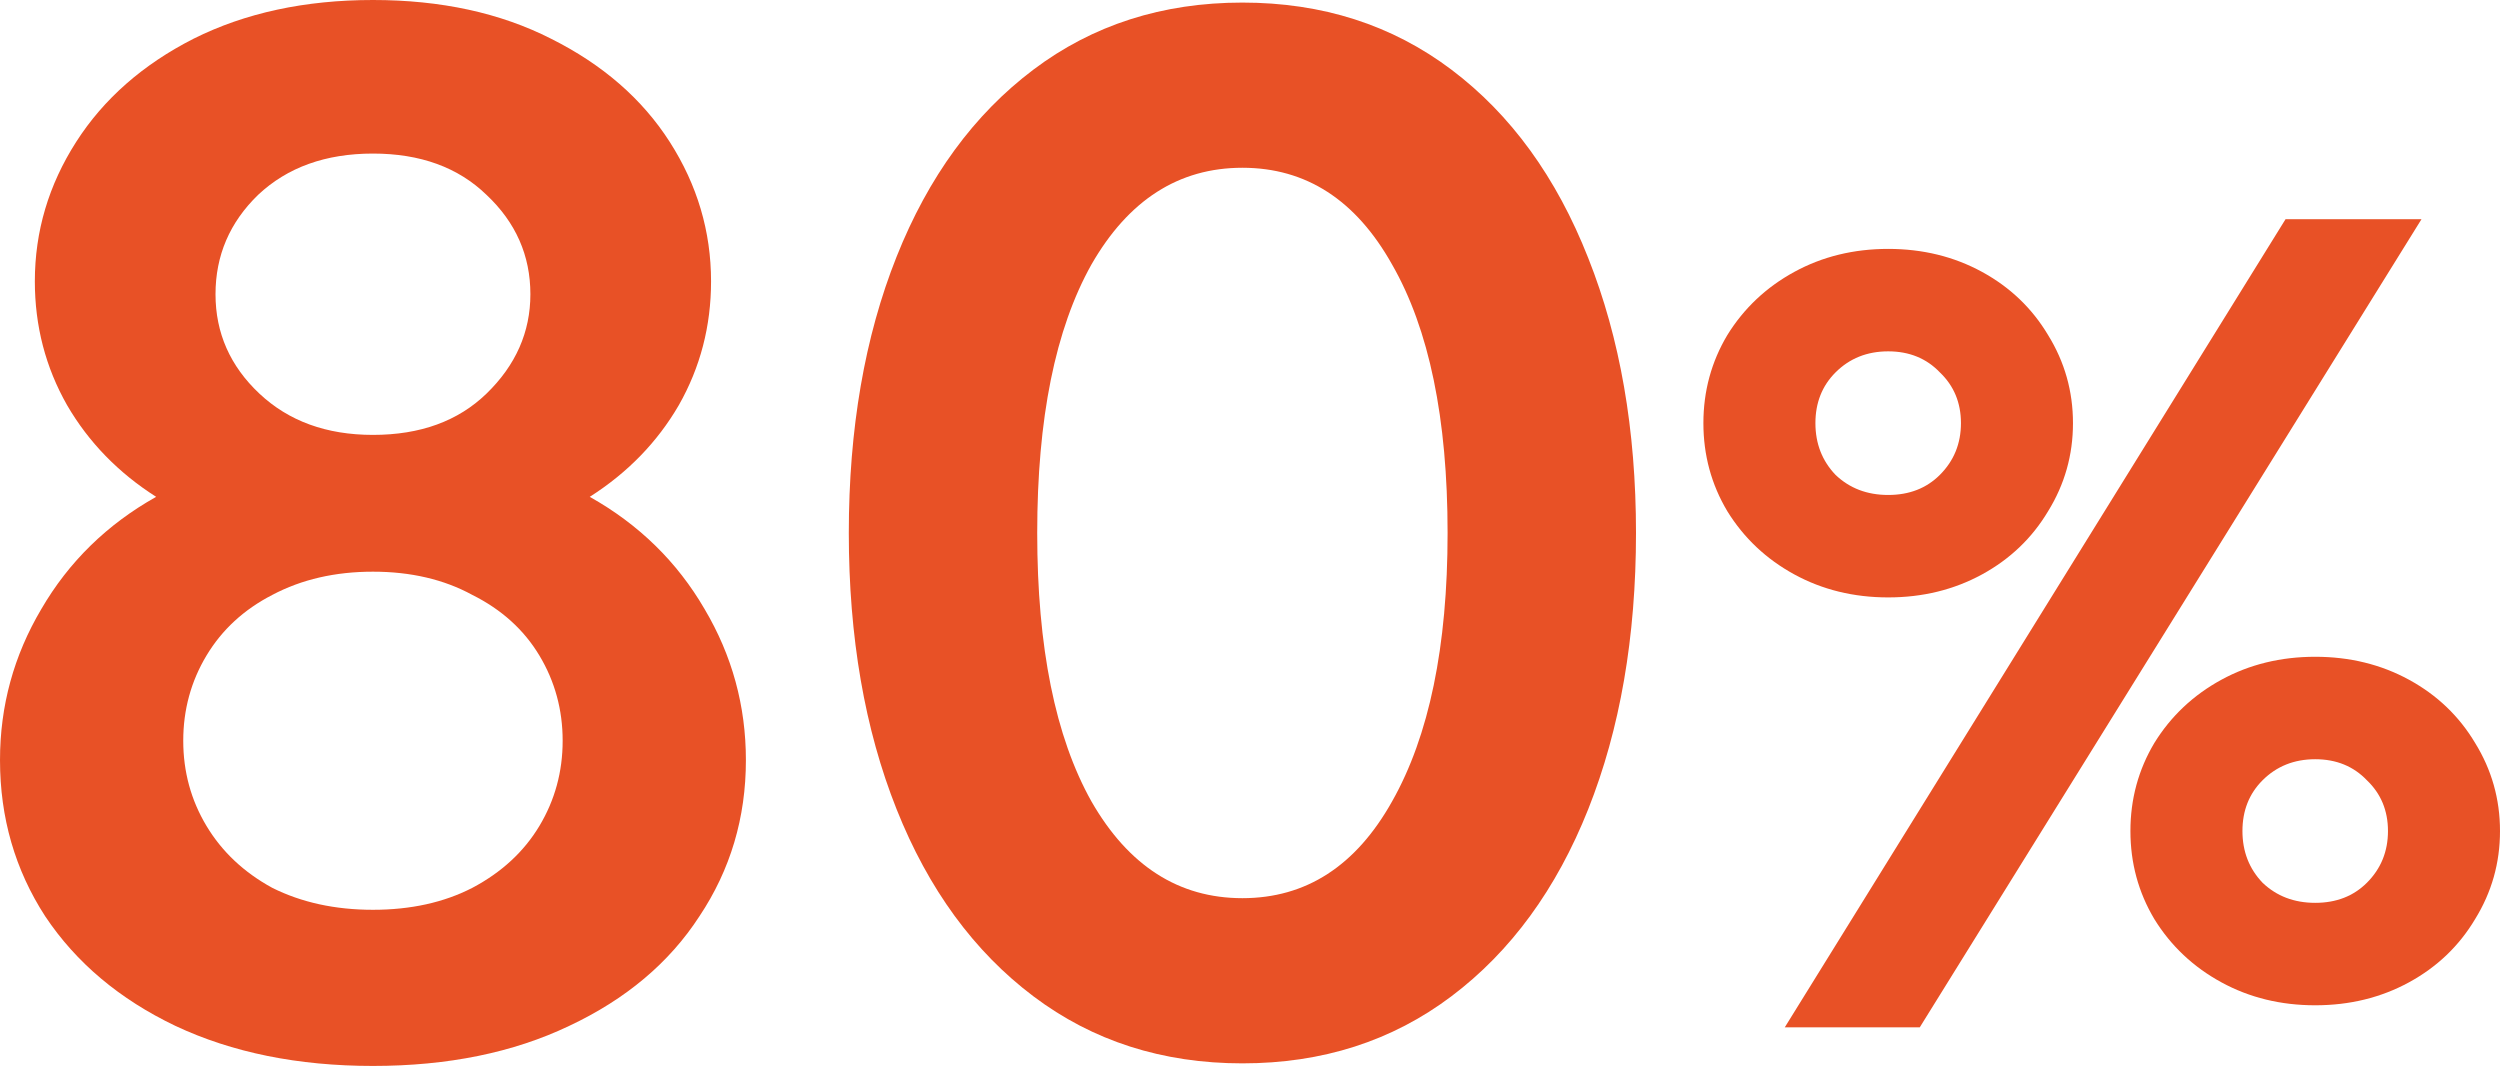
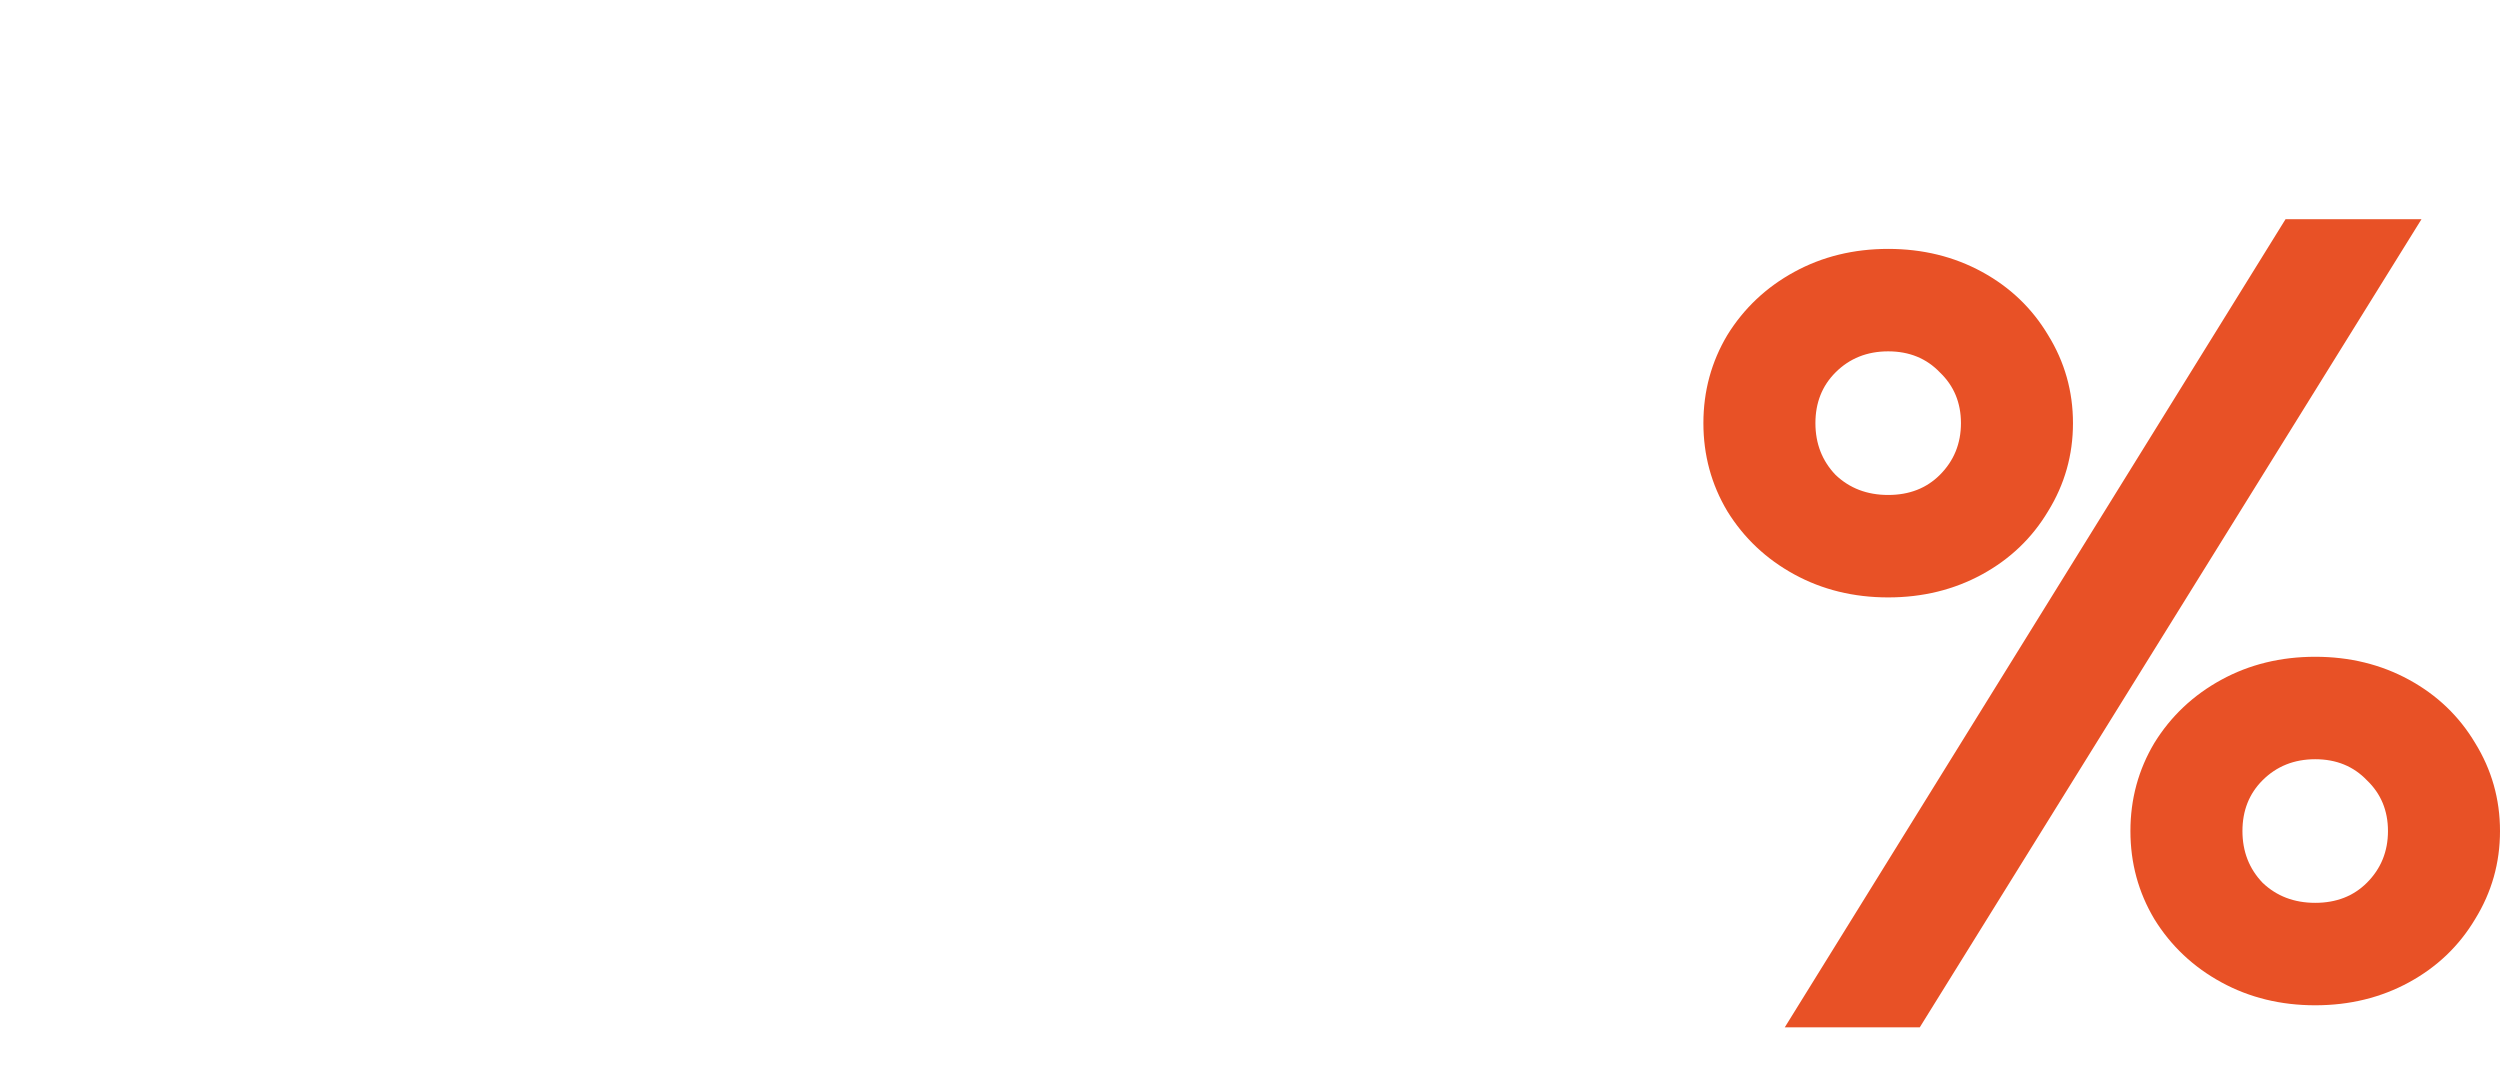
<svg xmlns="http://www.w3.org/2000/svg" fill="none" height="100%" overflow="visible" preserveAspectRatio="none" style="display: block;" viewBox="0 0 60.055 25.606" width="100%">
  <g id="80%">
    <path d="M58.169 5.266L46.117 24.678H42.874L54.903 5.266H58.169ZM45.358 14.351C44.53 14.351 43.778 14.167 43.104 13.799C42.429 13.431 41.892 12.925 41.494 12.281C41.11 11.637 40.919 10.932 40.919 10.165C40.919 9.398 41.11 8.693 41.494 8.049C41.892 7.405 42.429 6.899 43.104 6.531C43.778 6.163 44.53 5.979 45.358 5.979C46.186 5.979 46.937 6.163 47.612 6.531C48.286 6.899 48.815 7.405 49.199 8.049C49.597 8.693 49.797 9.398 49.797 10.165C49.797 10.932 49.597 11.637 49.199 12.281C48.815 12.925 48.286 13.431 47.612 13.799C46.937 14.167 46.186 14.351 45.358 14.351ZM45.358 11.89C45.864 11.89 46.278 11.729 46.6 11.407C46.937 11.07 47.106 10.656 47.106 10.165C47.106 9.674 46.937 9.268 46.6 8.946C46.278 8.609 45.864 8.44 45.358 8.44C44.852 8.44 44.43 8.609 44.093 8.946C43.771 9.268 43.61 9.674 43.61 10.165C43.61 10.656 43.771 11.07 44.093 11.407C44.43 11.729 44.852 11.89 45.358 11.89ZM55.616 24.149C54.788 24.149 54.036 23.965 53.362 23.597C52.687 23.229 52.15 22.723 51.752 22.079C51.368 21.435 51.177 20.73 51.177 19.963C51.177 19.196 51.368 18.491 51.752 17.847C52.15 17.203 52.687 16.697 53.362 16.329C54.036 15.961 54.788 15.777 55.616 15.777C56.444 15.777 57.195 15.961 57.87 16.329C58.544 16.697 59.073 17.203 59.457 17.847C59.855 18.491 60.055 19.196 60.055 19.963C60.055 20.73 59.855 21.435 59.457 22.079C59.073 22.723 58.544 23.229 57.87 23.597C57.195 23.965 56.444 24.149 55.616 24.149ZM55.616 21.688C56.122 21.688 56.536 21.527 56.858 21.205C57.195 20.868 57.364 20.454 57.364 19.963C57.364 19.472 57.195 19.066 56.858 18.744C56.536 18.407 56.122 18.238 55.616 18.238C55.11 18.238 54.688 18.407 54.351 18.744C54.029 19.066 53.868 19.472 53.868 19.963C53.868 20.454 54.029 20.868 54.351 21.205C54.688 21.527 55.11 21.688 55.616 21.688Z" fill="#E85126" id="Vector" />
-     <path d="M29.845 25.544C27.923 25.544 26.249 25.007 24.823 23.932C23.397 22.857 22.302 21.359 21.537 19.437C20.772 17.515 20.39 15.304 20.39 12.803C20.39 10.302 20.772 8.091 21.537 6.169C22.302 4.247 23.397 2.749 24.823 1.674C26.249 0.599 27.923 0.062 29.845 0.062C31.767 0.062 33.441 0.599 34.867 1.674C36.293 2.749 37.388 4.257 38.153 6.2C38.917 8.122 39.3 10.323 39.3 12.803C39.3 15.304 38.917 17.515 38.153 19.437C37.388 21.359 36.293 22.857 34.867 23.932C33.441 25.007 31.767 25.544 29.845 25.544ZM29.845 21.576C31.374 21.576 32.573 20.801 33.441 19.251C34.33 17.68 34.774 15.531 34.774 12.803C34.774 10.054 34.33 7.905 33.441 6.355C32.573 4.805 31.374 4.03 29.845 4.03C28.316 4.03 27.107 4.805 26.218 6.355C25.35 7.905 24.916 10.054 24.916 12.803C24.916 15.552 25.35 17.701 26.218 19.251C27.107 20.801 28.316 21.576 29.845 21.576Z" fill="#E85126" id="Vector_2" />
-     <path d="M8.959 25.606C7.161 25.606 5.58 25.286 4.216 24.645C2.873 24.004 1.829 23.126 1.085 22.01C0.362 20.894 7.82013e-05 19.644 7.82013e-05 18.259C7.82013e-05 16.957 0.331 15.748 0.992 14.632C1.653 13.495 2.573 12.596 3.751 11.935C2.842 11.356 2.129 10.623 1.612 9.734C1.095 8.825 0.837 7.833 0.837 6.758C0.837 5.559 1.168 4.443 1.829 3.41C2.49 2.377 3.431 1.55 4.65 0.93C5.89 0.31 7.326 0 8.959 0C10.592 0 12.018 0.31 13.237 0.93C14.477 1.55 15.428 2.377 16.089 3.41C16.75 4.443 17.081 5.559 17.081 6.758C17.081 7.833 16.823 8.825 16.306 9.734C15.789 10.623 15.076 11.356 14.167 11.935C15.345 12.596 16.265 13.495 16.926 14.632C17.587 15.748 17.918 16.957 17.918 18.259C17.918 19.644 17.546 20.894 16.802 22.01C16.079 23.126 15.035 24.004 13.671 24.645C12.328 25.286 10.757 25.606 8.959 25.606ZM8.959 10.447C10.096 10.447 11.005 10.116 11.687 9.455C12.39 8.773 12.741 7.977 12.741 7.068C12.741 6.138 12.39 5.342 11.687 4.681C11.005 4.02 10.096 3.689 8.959 3.689C7.822 3.689 6.903 4.02 6.2 4.681C5.518 5.342 5.177 6.138 5.177 7.068C5.177 7.998 5.528 8.794 6.231 9.455C6.934 10.116 7.843 10.447 8.959 10.447ZM8.959 21.855C9.868 21.855 10.664 21.679 11.346 21.328C12.049 20.956 12.586 20.46 12.958 19.84C13.33 19.22 13.516 18.538 13.516 17.794C13.516 17.05 13.33 16.368 12.958 15.748C12.586 15.128 12.049 14.642 11.346 14.291C10.664 13.919 9.868 13.733 8.959 13.733C8.05 13.733 7.244 13.919 6.541 14.291C5.859 14.642 5.332 15.128 4.96 15.748C4.588 16.368 4.402 17.05 4.402 17.794C4.402 18.538 4.588 19.22 4.96 19.84C5.332 20.46 5.859 20.956 6.541 21.328C7.244 21.679 8.05 21.855 8.959 21.855Z" fill="#E85126" id="Vector_3" />
  </g>
</svg>